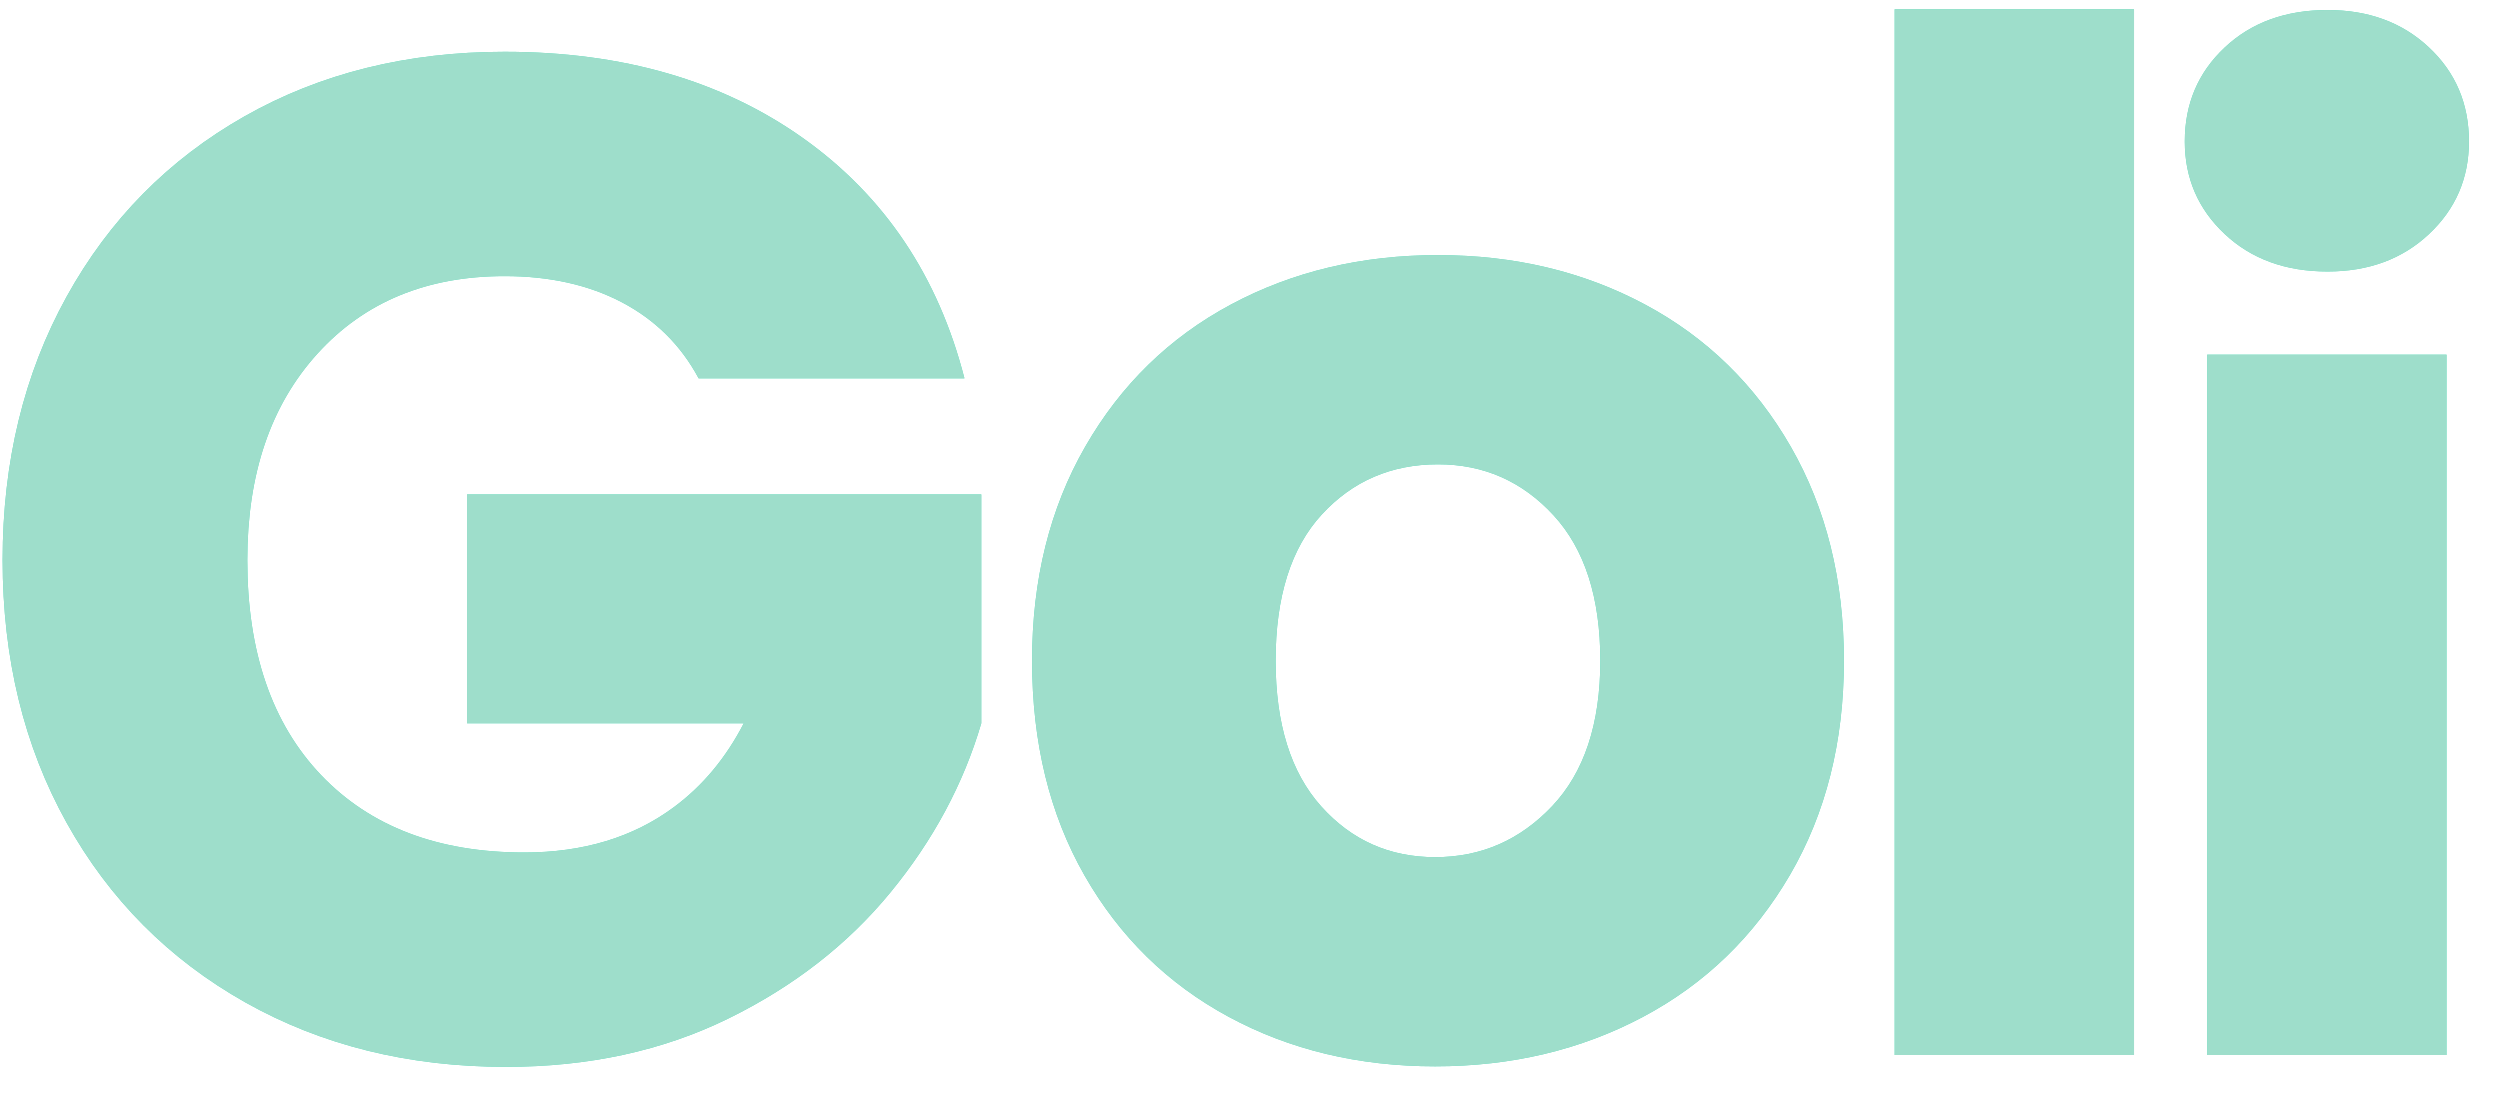
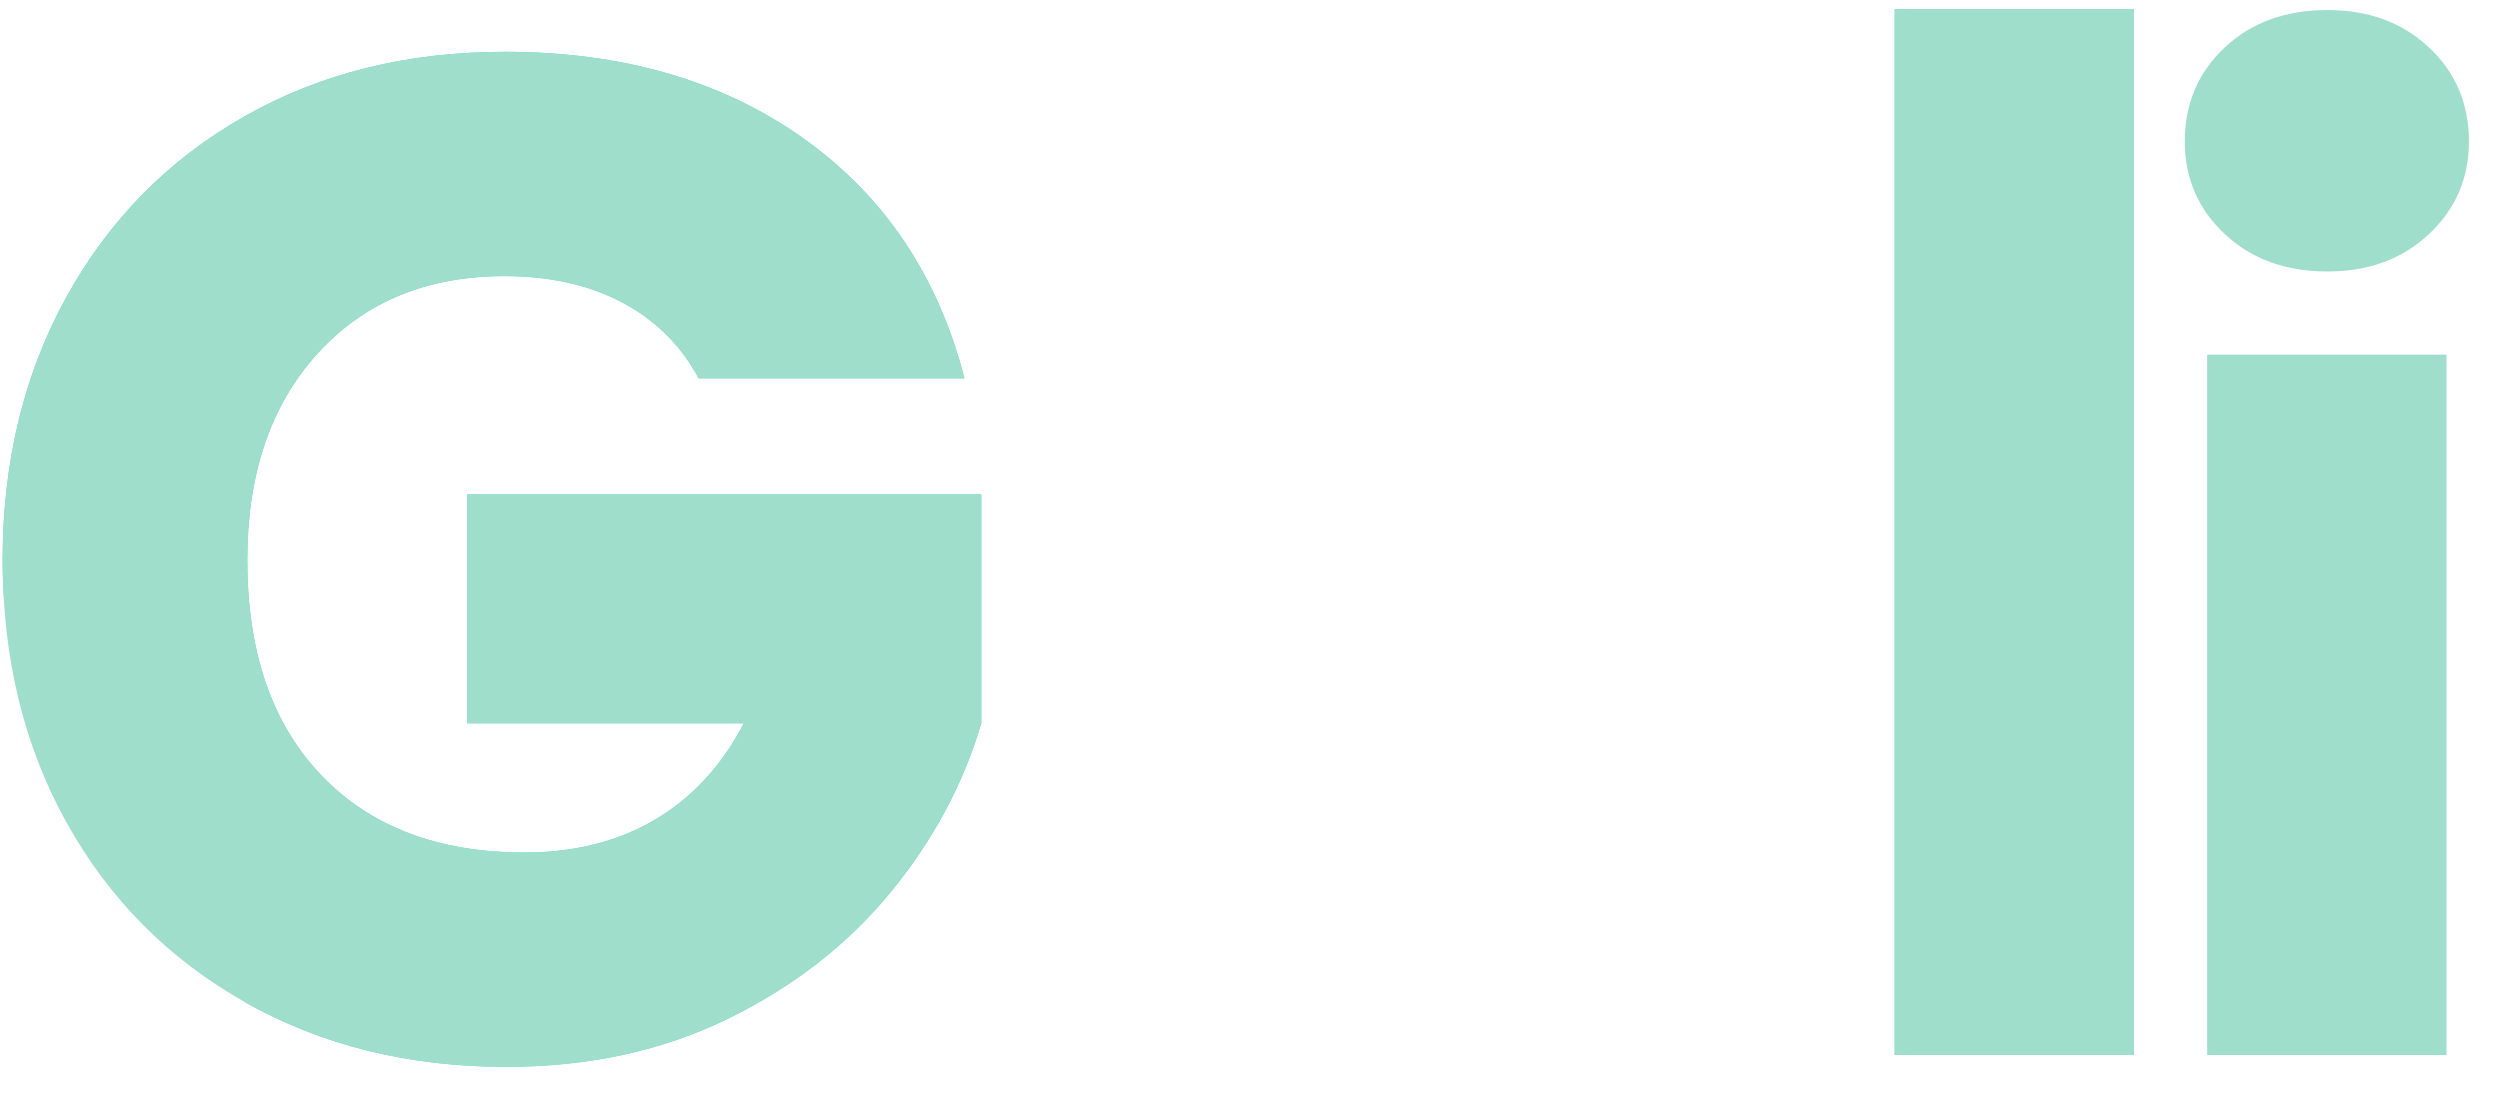
<svg xmlns="http://www.w3.org/2000/svg" width="61" height="27" viewBox="0 0 61 27" fill="none">
  <path d="M52.07 0.226V25.742H46.23V0.226H52.07Z" fill="#53DFBD" />
  <path d="M52.07 0.226V25.742H46.23V0.226H52.07Z" fill="#9EDECB" />
-   <path d="M35.018 26.018C33.151 26.018 31.472 25.616 29.981 24.811C28.49 24.006 27.317 22.857 26.464 21.363C25.61 19.868 25.183 18.121 25.183 16.121C25.183 14.144 25.615 12.403 26.481 10.897C27.346 9.392 28.53 8.237 30.032 7.432C31.535 6.627 33.22 6.225 35.087 6.225C36.954 6.225 38.639 6.628 40.141 7.432C41.644 8.236 42.828 9.392 43.693 10.897C44.558 12.403 44.991 14.144 44.991 16.121C44.991 18.098 44.552 19.839 43.676 21.345C42.799 22.851 41.604 24.006 40.09 24.811C38.576 25.615 36.886 26.018 35.019 26.018H35.018ZM35.018 20.915C36.134 20.915 37.085 20.501 37.87 19.673C38.655 18.845 39.048 17.661 39.048 16.122C39.048 14.581 38.667 13.398 37.904 12.57C37.141 11.743 36.202 11.329 35.087 11.329C33.948 11.329 33.003 11.737 32.252 12.553C31.501 13.369 31.125 14.558 31.125 16.122C31.125 17.662 31.495 18.846 32.235 19.673C32.975 20.501 33.903 20.915 35.018 20.915Z" fill="#53DFBD" />
-   <path d="M35.018 26.018C33.151 26.018 31.472 25.616 29.981 24.811C28.49 24.006 27.317 22.857 26.464 21.363C25.61 19.868 25.183 18.121 25.183 16.121C25.183 14.144 25.615 12.403 26.481 10.897C27.346 9.392 28.53 8.237 30.032 7.432C31.535 6.627 33.22 6.225 35.087 6.225C36.954 6.225 38.639 6.628 40.141 7.432C41.644 8.236 42.828 9.392 43.693 10.897C44.558 12.403 44.991 14.144 44.991 16.121C44.991 18.098 44.552 19.839 43.676 21.345C42.799 22.851 41.604 24.006 40.09 24.811C38.576 25.615 36.886 26.018 35.019 26.018H35.018ZM35.018 20.915C36.134 20.915 37.085 20.501 37.87 19.673C38.655 18.845 39.048 17.661 39.048 16.122C39.048 14.581 38.667 13.398 37.904 12.57C37.141 11.743 36.202 11.329 35.087 11.329C33.948 11.329 33.003 11.737 32.252 12.553C31.501 13.369 31.125 14.558 31.125 16.122C31.125 17.662 31.495 18.846 32.235 19.673C32.975 20.501 33.903 20.915 35.018 20.915Z" fill="#9EDECB" />
-   <path d="M56.792 6.624C55.768 6.624 54.931 6.319 54.283 5.71C53.634 5.101 53.309 4.348 53.309 3.452C53.309 2.532 53.634 1.768 54.283 1.159C54.931 0.55 55.768 0.245 56.792 0.245C57.795 0.245 58.62 0.55 59.268 1.159C59.917 1.768 60.242 2.532 60.242 3.452C60.242 4.348 59.917 5.101 59.268 5.71C58.62 6.319 57.795 6.624 56.792 6.624ZM59.695 8.654V25.742H53.855V8.654H59.695Z" fill="#53DFBD" />
  <path d="M56.792 6.624C55.768 6.624 54.931 6.319 54.283 5.71C53.634 5.101 53.309 4.348 53.309 3.452C53.309 2.532 53.634 1.768 54.283 1.159C54.931 0.55 55.768 0.245 56.792 0.245C57.795 0.245 58.62 0.55 59.268 1.159C59.917 1.768 60.242 2.532 60.242 3.452C60.242 4.348 59.917 5.101 59.268 5.71C58.62 6.319 57.795 6.624 56.792 6.624ZM59.695 8.654V25.742H53.855V8.654H59.695Z" fill="#9EDECB" />
-   <path d="M17.047 9.231C16.613 8.422 15.989 7.805 15.177 7.377C14.365 6.95 13.41 6.737 12.312 6.737C10.414 6.737 8.893 7.366 7.749 8.625C6.605 9.883 6.034 11.563 6.034 13.665C6.034 15.905 6.634 17.654 7.835 18.913C9.036 20.171 10.688 20.801 12.793 20.801C14.234 20.801 15.452 20.431 16.447 19.692C17.148 19.172 17.715 18.49 18.149 17.648H11.396V12.064H23.943V14.985V17.648C23.508 19.126 22.771 20.501 21.73 21.77C20.689 23.04 19.369 24.068 17.767 24.854C16.166 25.639 14.36 26.031 12.347 26.031C9.968 26.031 7.847 25.506 5.983 24.456C4.118 23.405 2.666 21.944 1.625 20.073C0.585 18.203 0.064 16.067 0.064 13.665C0.064 11.263 0.585 9.122 1.625 7.24C2.666 5.357 4.113 3.891 5.965 2.84C7.818 1.789 9.934 1.264 12.312 1.264C15.194 1.264 17.624 1.969 19.603 3.377C21.581 4.786 22.891 6.737 23.532 9.231H17.047L17.047 9.231Z" fill="#53DFBD" />
+   <path d="M17.047 9.231C16.613 8.422 15.989 7.805 15.177 7.377C14.365 6.95 13.41 6.737 12.312 6.737C10.414 6.737 8.893 7.366 7.749 8.625C6.605 9.883 6.034 11.563 6.034 13.665C6.034 15.905 6.634 17.654 7.835 18.913C9.036 20.171 10.688 20.801 12.793 20.801C14.234 20.801 15.452 20.431 16.447 19.692C17.148 19.172 17.715 18.49 18.149 17.648H11.396V12.064H23.943V14.985V17.648C23.508 19.126 22.771 20.501 21.73 21.77C20.689 23.04 19.369 24.068 17.767 24.854C16.166 25.639 14.36 26.031 12.347 26.031C9.968 26.031 7.847 25.506 5.983 24.456C0.585 18.203 0.064 16.067 0.064 13.665C0.064 11.263 0.585 9.122 1.625 7.24C2.666 5.357 4.113 3.891 5.965 2.84C7.818 1.789 9.934 1.264 12.312 1.264C15.194 1.264 17.624 1.969 19.603 3.377C21.581 4.786 22.891 6.737 23.532 9.231H17.047L17.047 9.231Z" fill="#53DFBD" />
  <path d="M17.047 9.231C16.613 8.422 15.989 7.805 15.177 7.377C14.365 6.95 13.41 6.737 12.312 6.737C10.414 6.737 8.893 7.366 7.749 8.625C6.605 9.883 6.034 11.563 6.034 13.665C6.034 15.905 6.634 17.654 7.835 18.913C9.036 20.171 10.688 20.801 12.793 20.801C14.234 20.801 15.452 20.431 16.447 19.692C17.148 19.172 17.715 18.49 18.149 17.648H11.396V12.064H23.943V14.985V17.648C23.508 19.126 22.771 20.501 21.73 21.77C20.689 23.04 19.369 24.068 17.767 24.854C16.166 25.639 14.36 26.031 12.347 26.031C9.968 26.031 7.847 25.506 5.983 24.456C4.118 23.405 2.666 21.944 1.625 20.073C0.585 18.203 0.064 16.067 0.064 13.665C0.064 11.263 0.585 9.122 1.625 7.24C2.666 5.357 4.113 3.891 5.965 2.84C7.818 1.789 9.934 1.264 12.312 1.264C15.194 1.264 17.624 1.969 19.603 3.377C21.581 4.786 22.891 6.737 23.532 9.231H17.047L17.047 9.231Z" fill="#9EDECB" />
</svg>